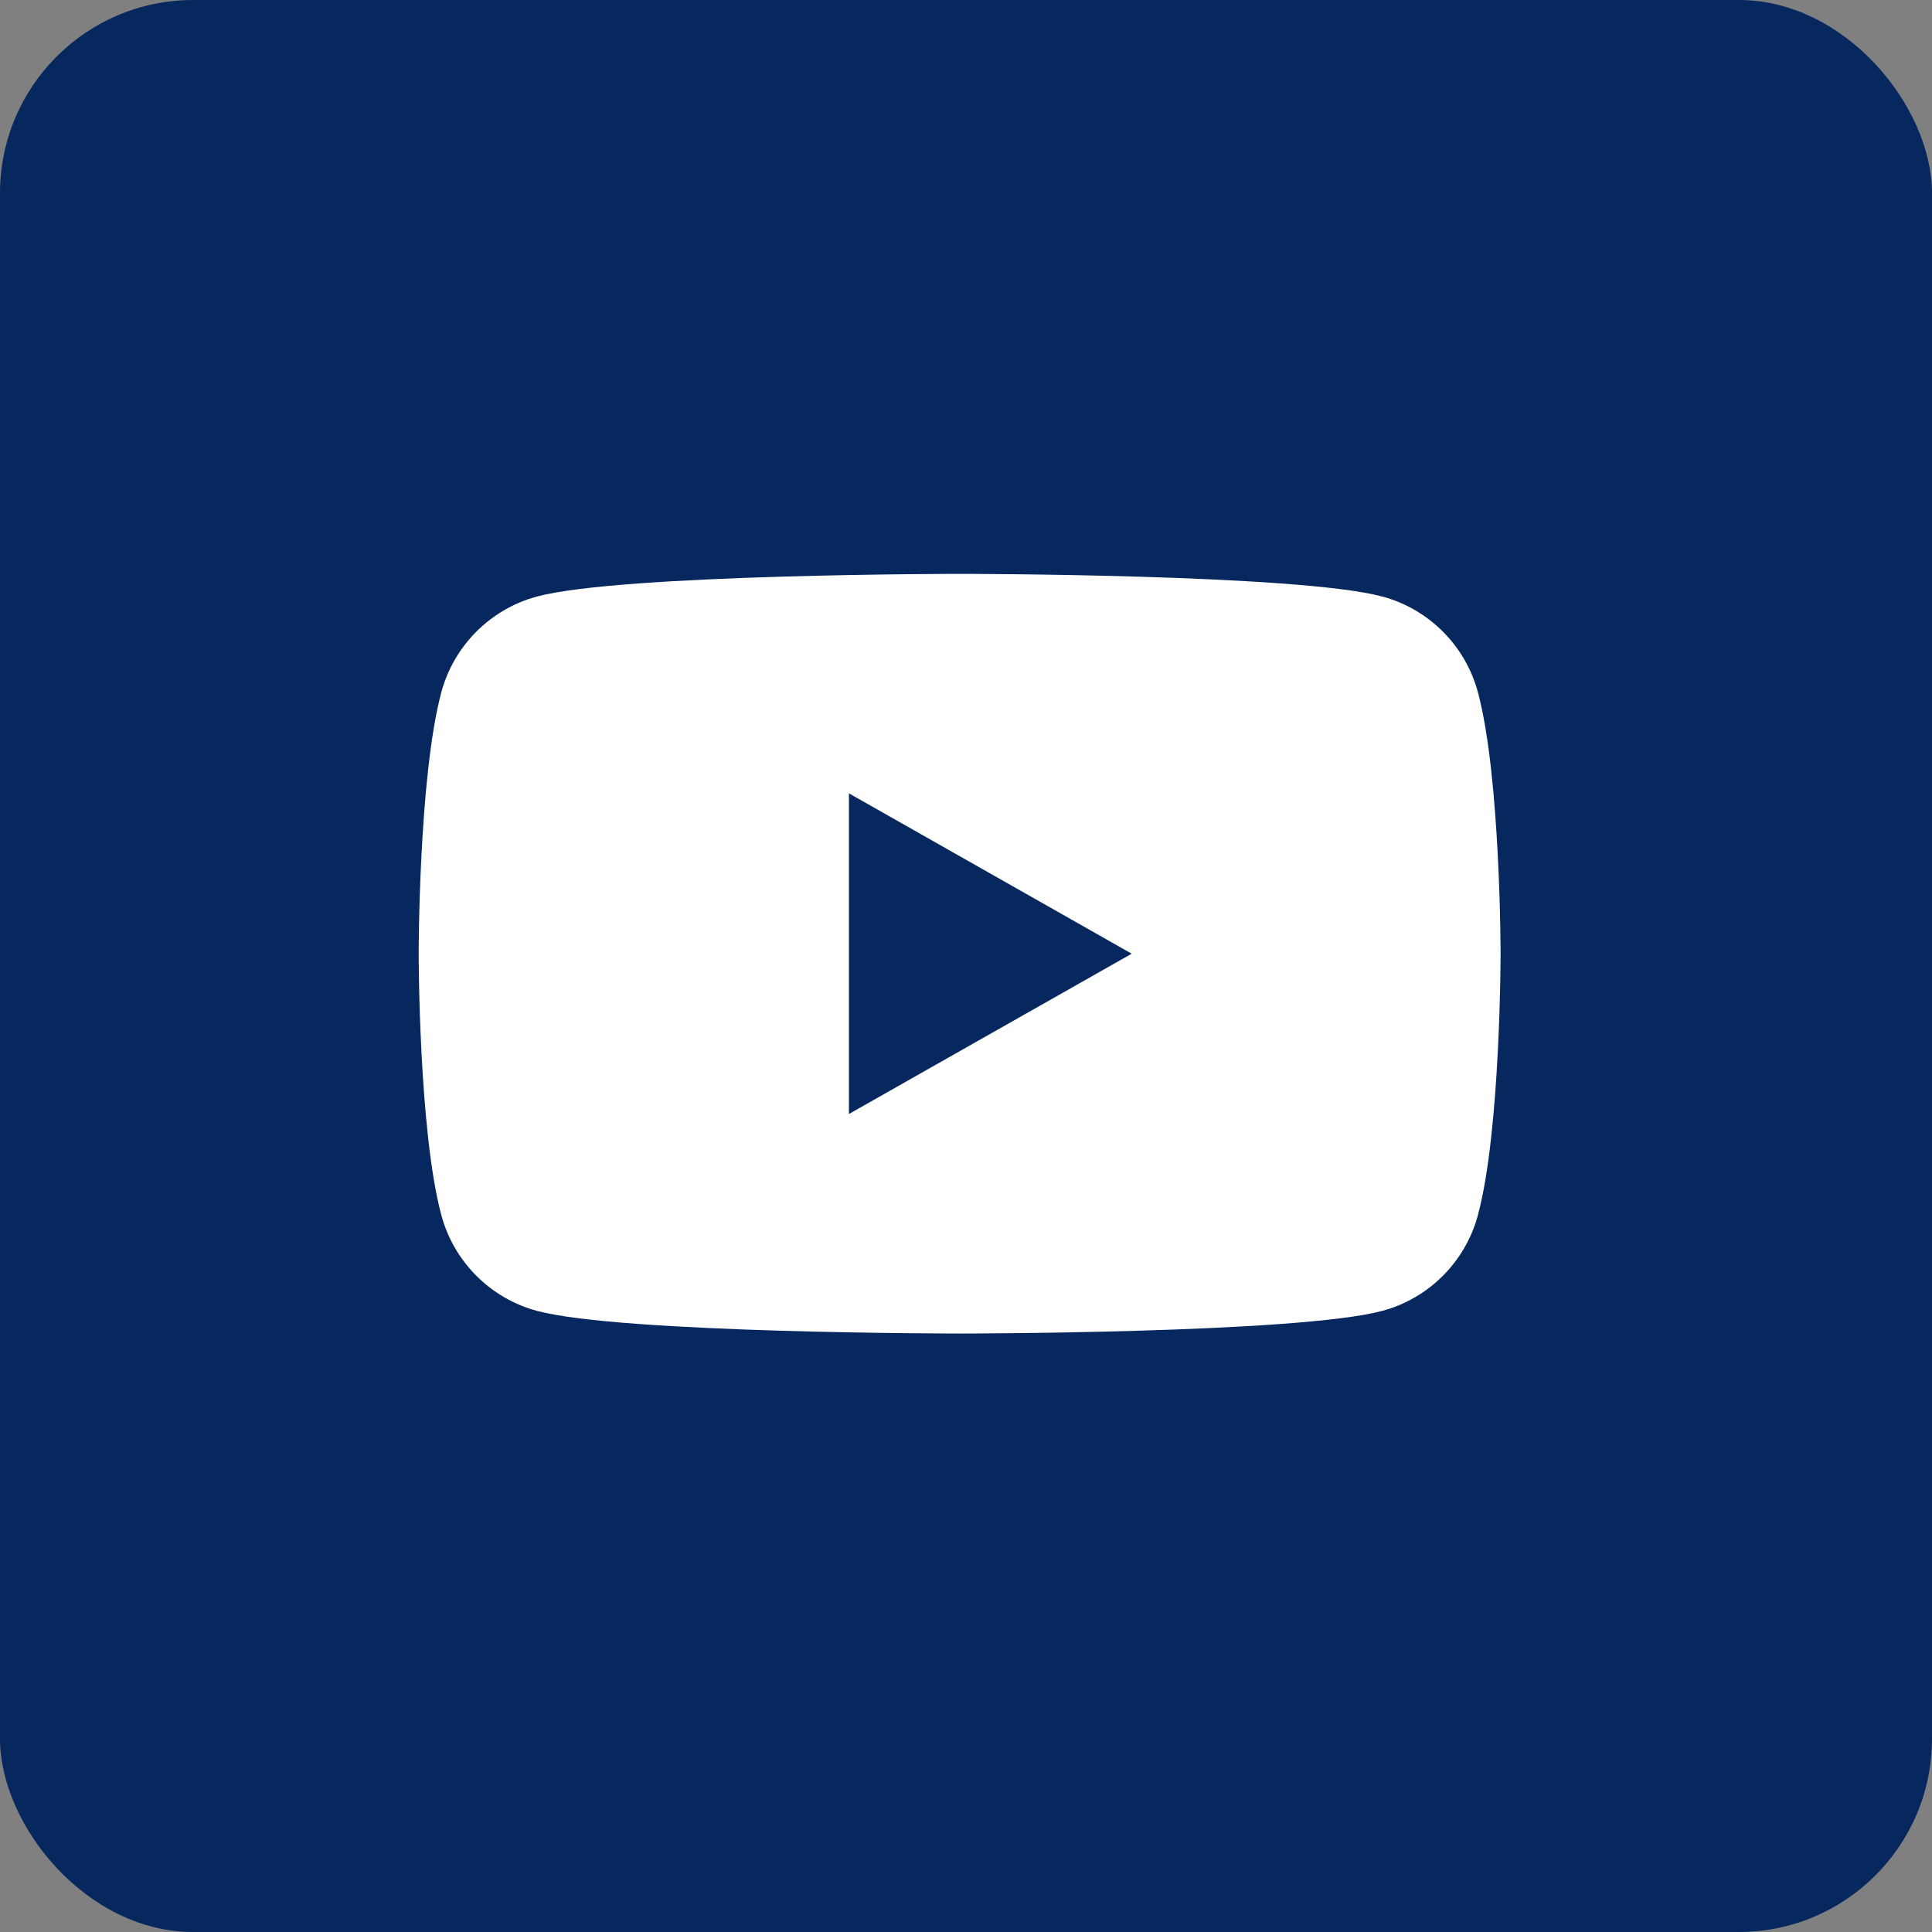
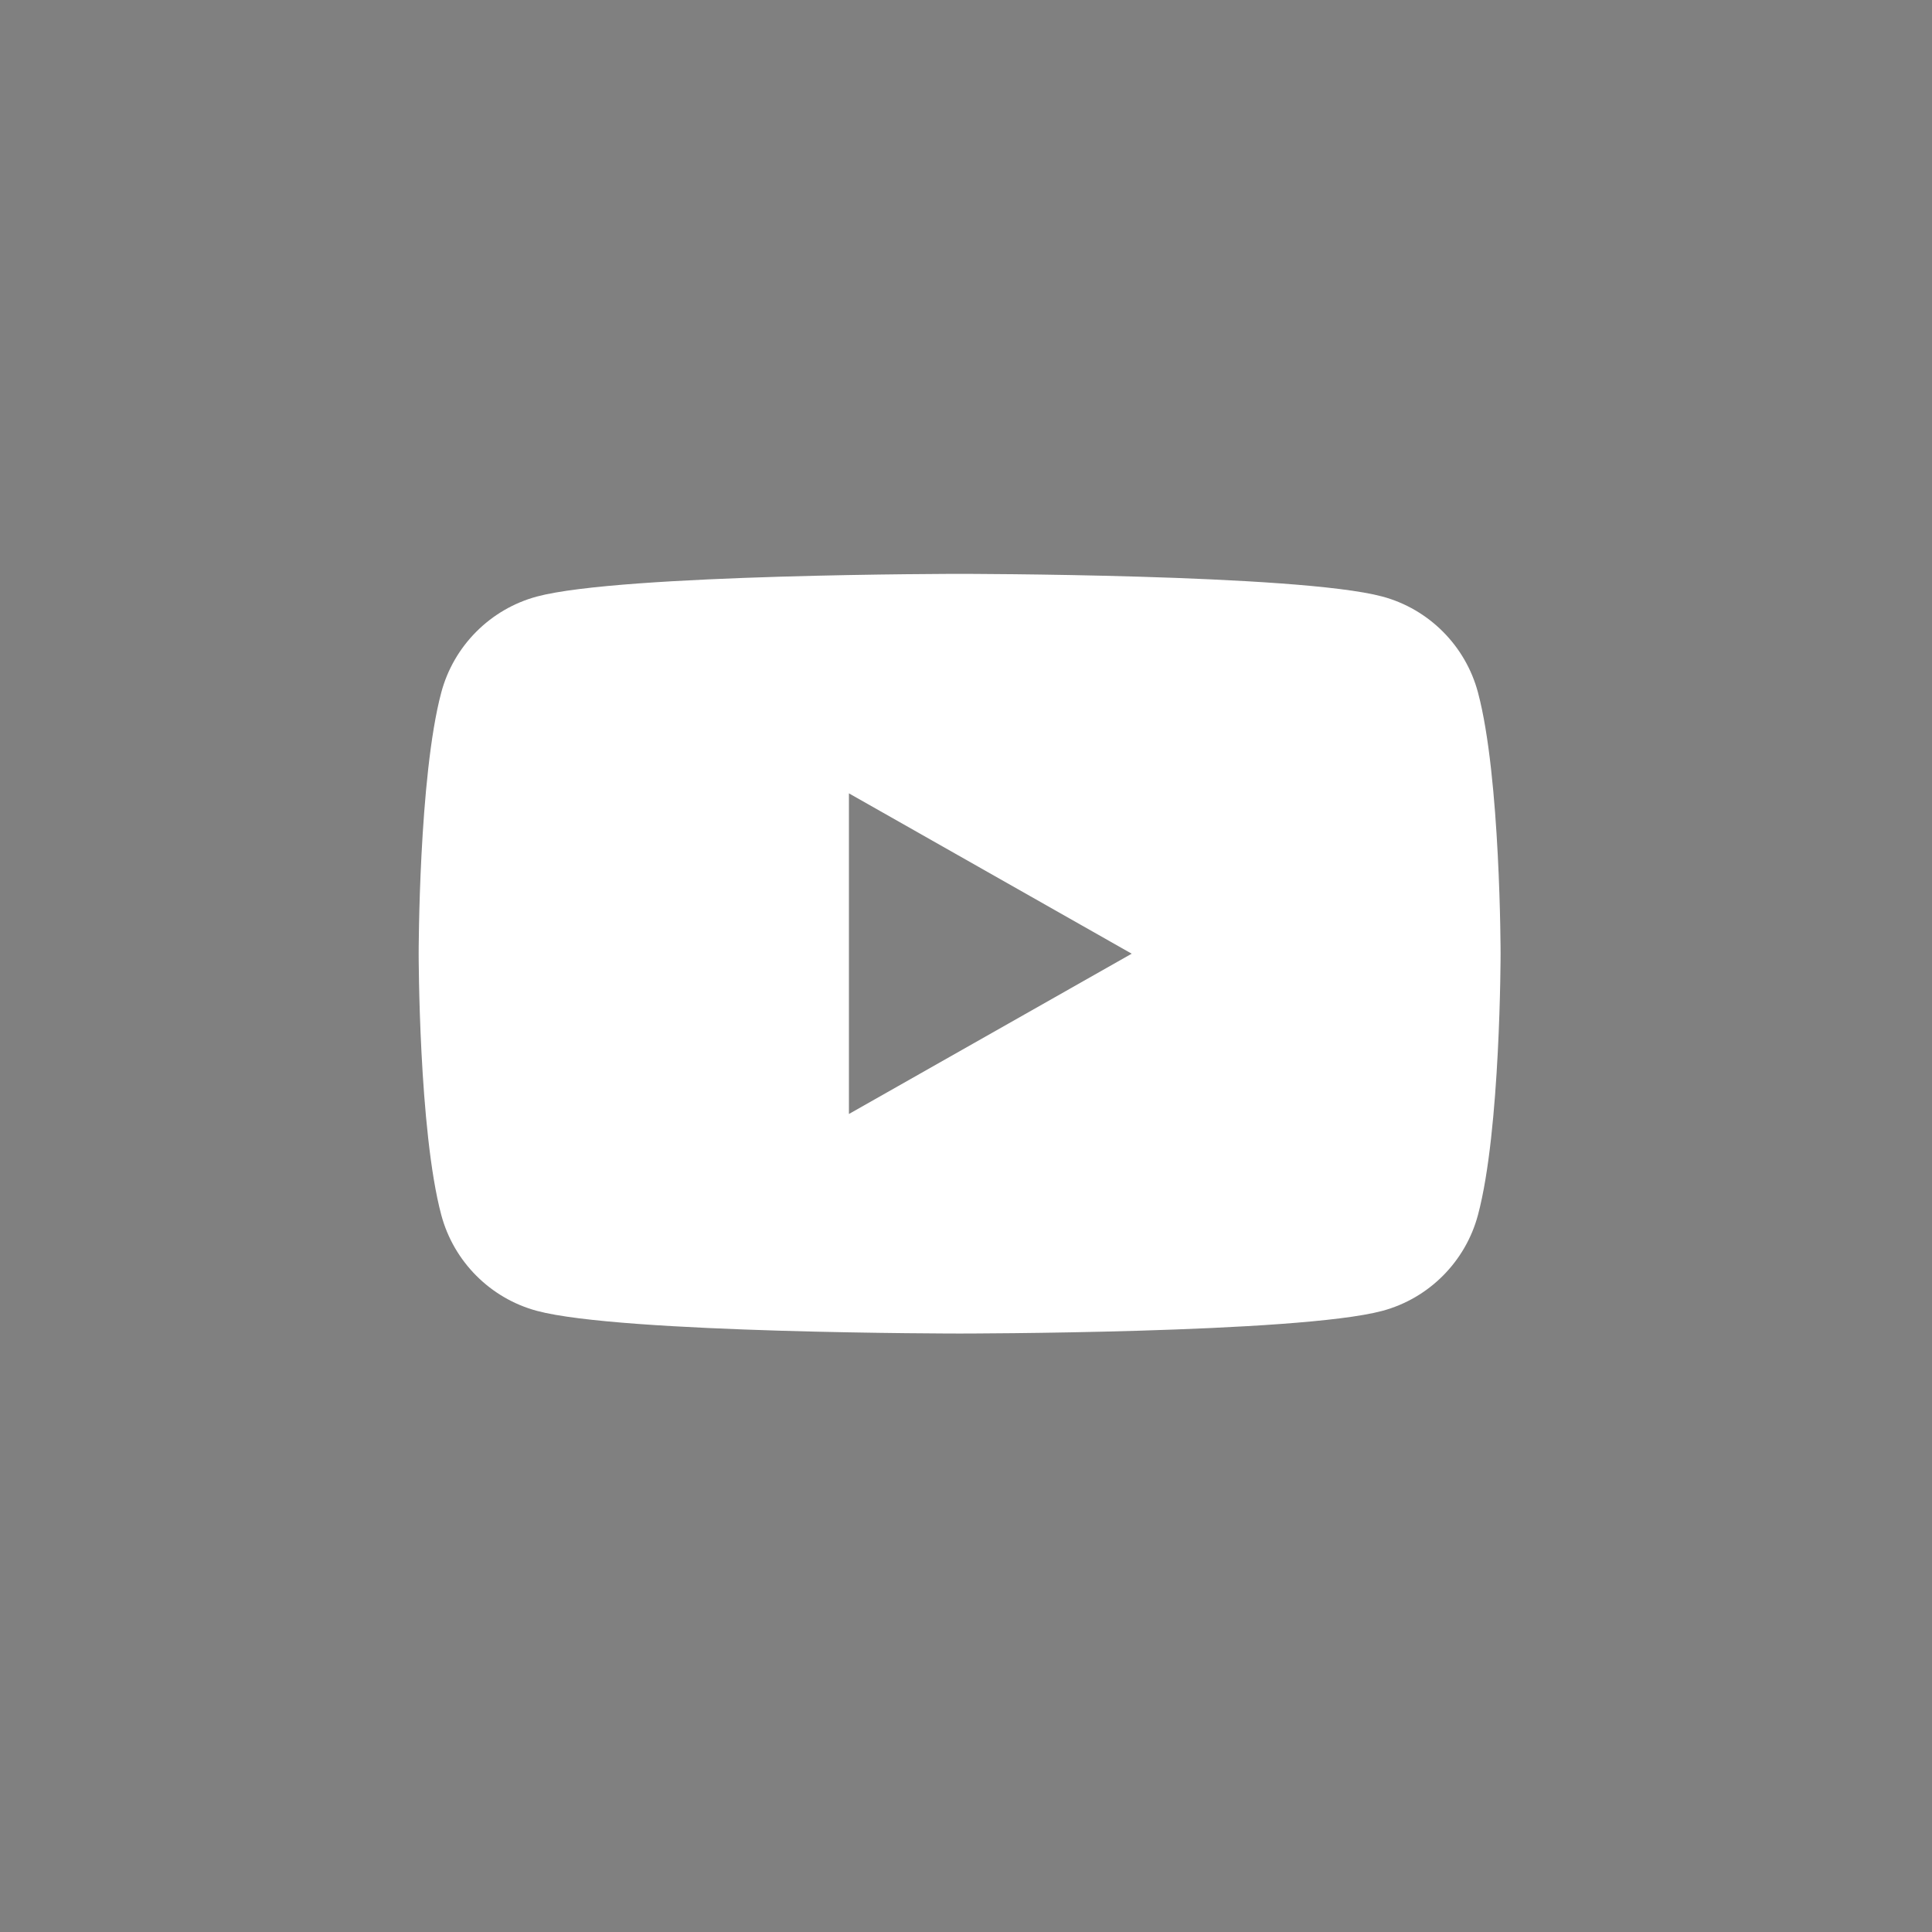
<svg xmlns="http://www.w3.org/2000/svg" width="30" height="30" viewBox="0 0 30 30" fill="none">
  <rect x="0" y="0" width="30" height="30" fill="#808080" stroke="none" />
-   <rect y="0" width="30" height="30" rx="3" fill="#06285F" />
  <path fill-rule="evenodd" clip-rule="evenodd" d="M21.465 9.263C22.188 9.457 22.757 10.028 22.95 10.753C23.301 12.067 23.301 14.809 23.301 14.809C23.301 14.809 23.301 17.551 22.95 18.865C22.757 19.59 22.188 20.161 21.465 20.355C20.154 20.707 14.901 20.707 14.901 20.707C14.901 20.707 9.647 20.707 8.337 20.355C7.615 20.161 7.045 19.59 6.852 18.865C6.501 17.551 6.501 14.809 6.501 14.809C6.501 14.809 6.501 12.067 6.852 10.753C7.045 10.028 7.615 9.457 8.337 9.263C9.647 8.911 14.901 8.911 14.901 8.911C14.901 8.911 20.154 8.911 21.465 9.263ZM17.573 14.809L13.182 17.298V12.319L17.573 14.809Z" fill="white" />
</svg>